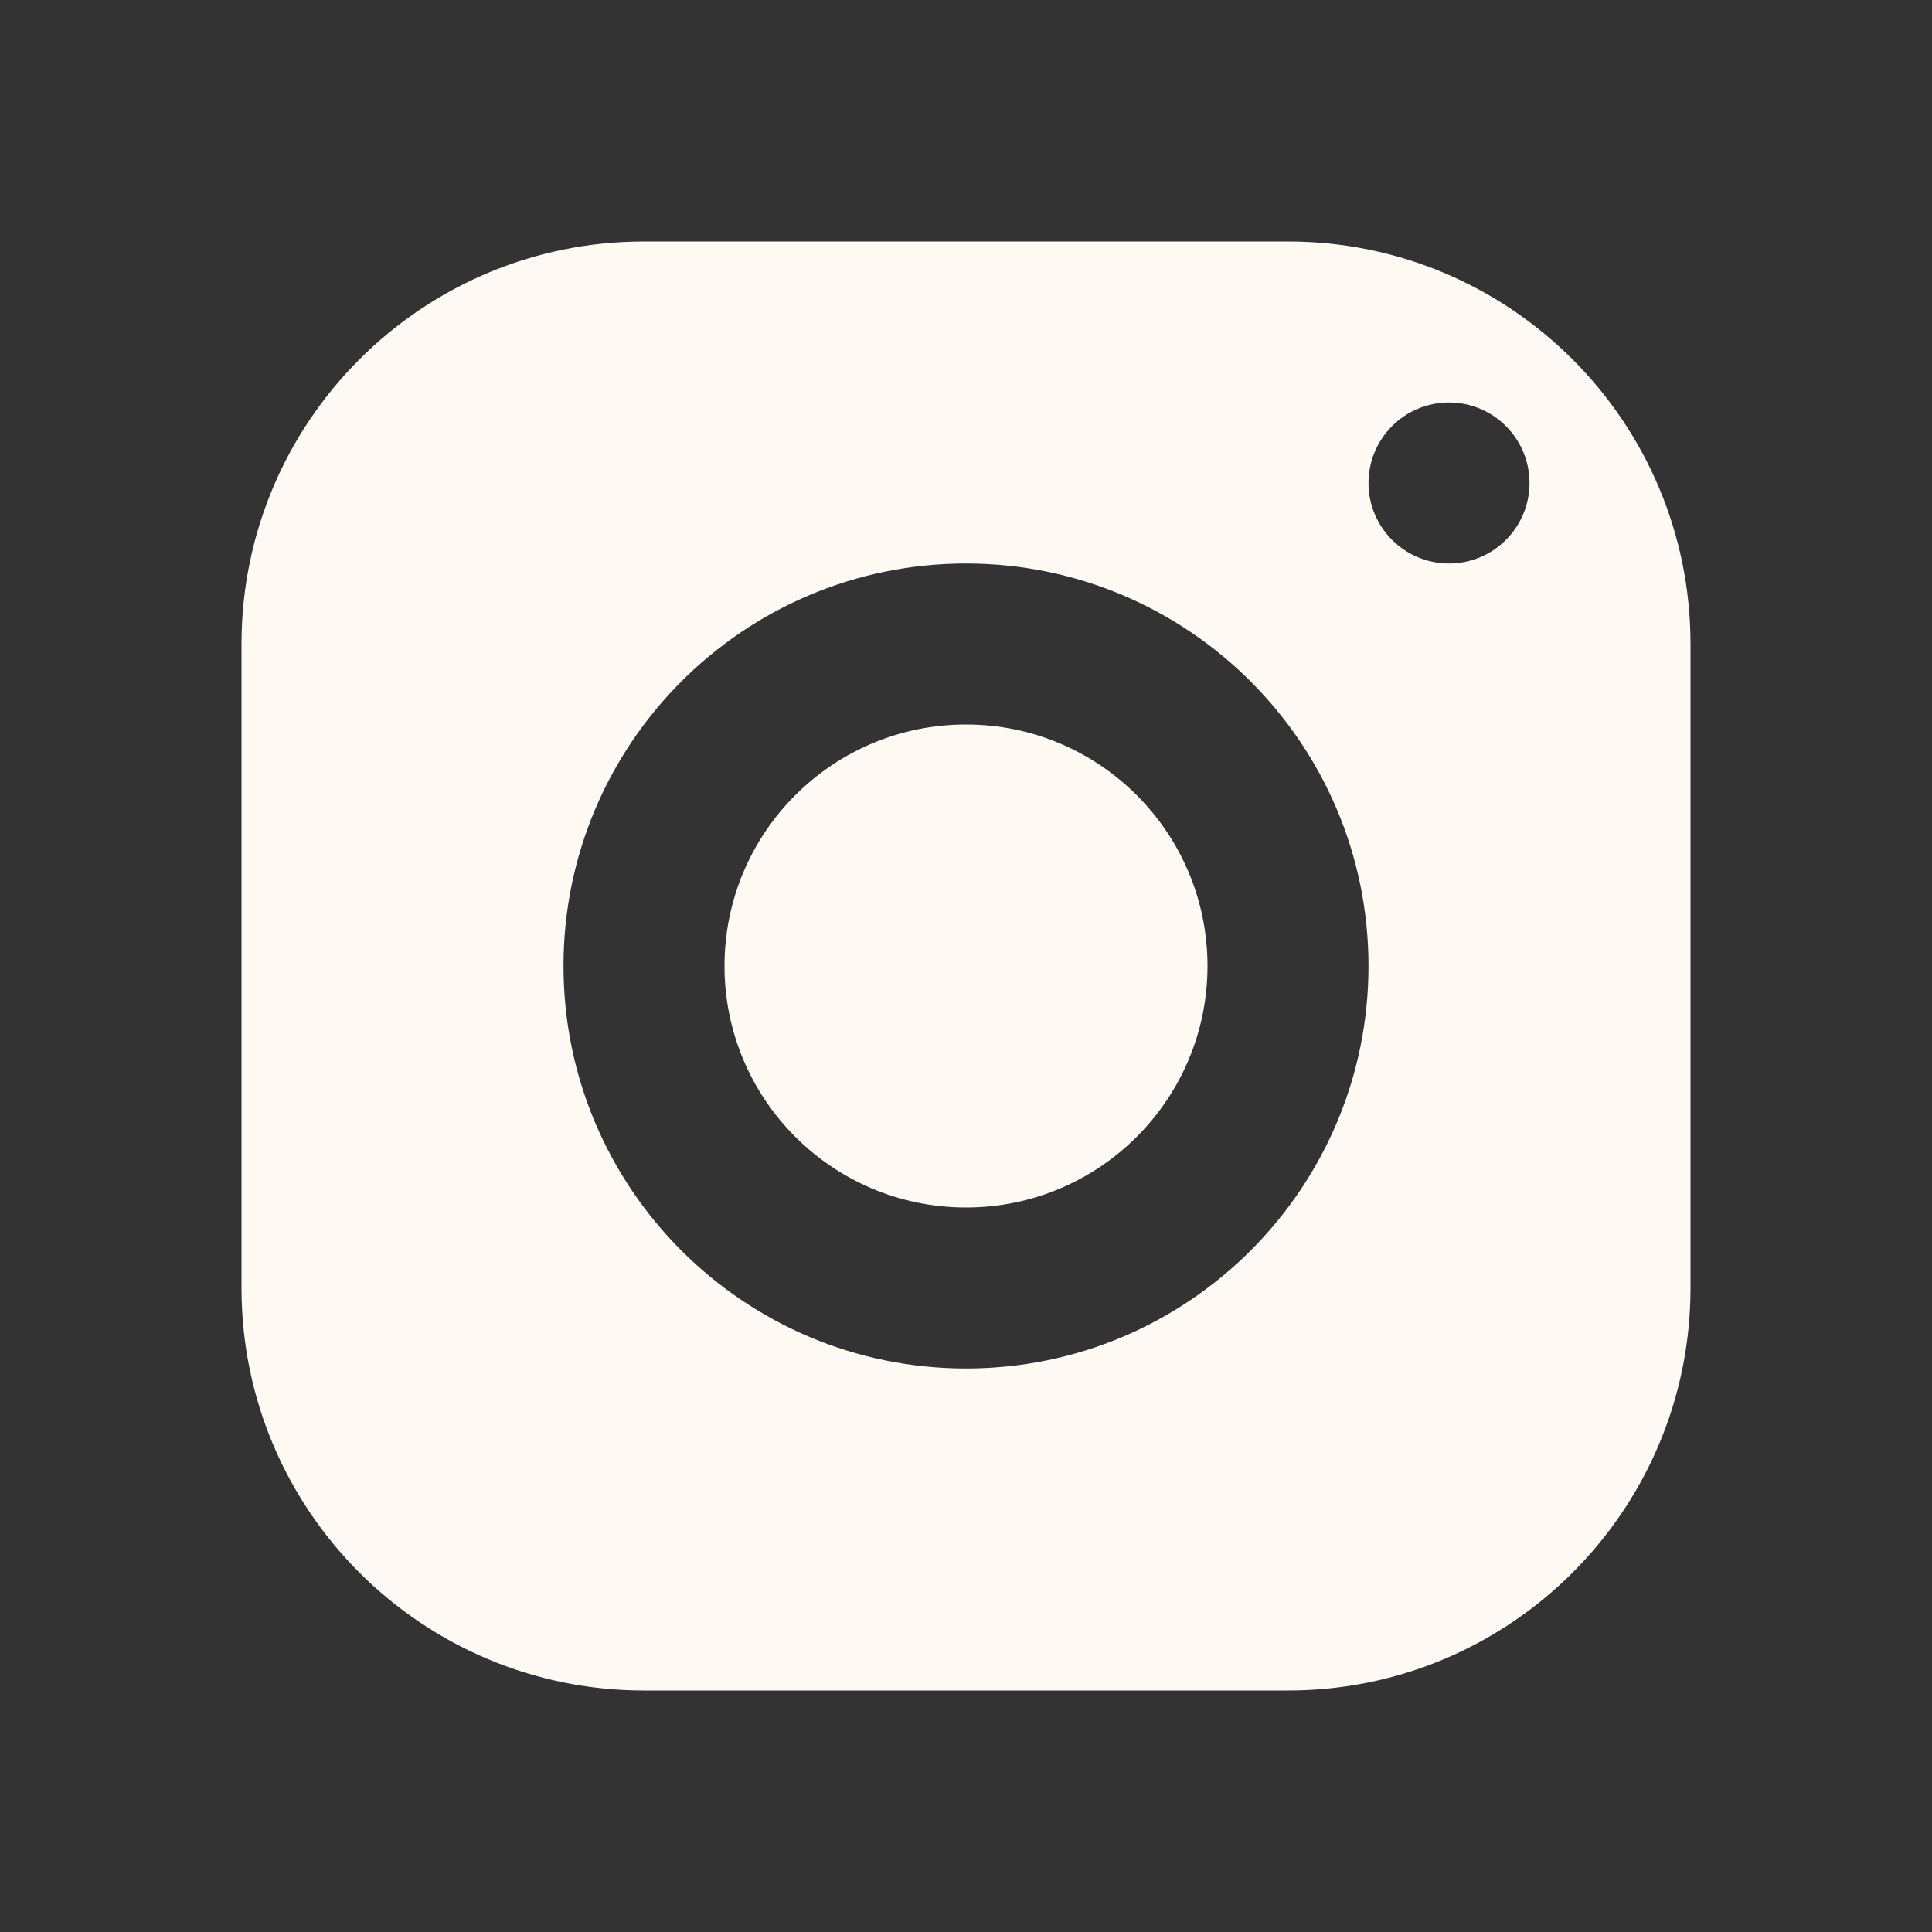
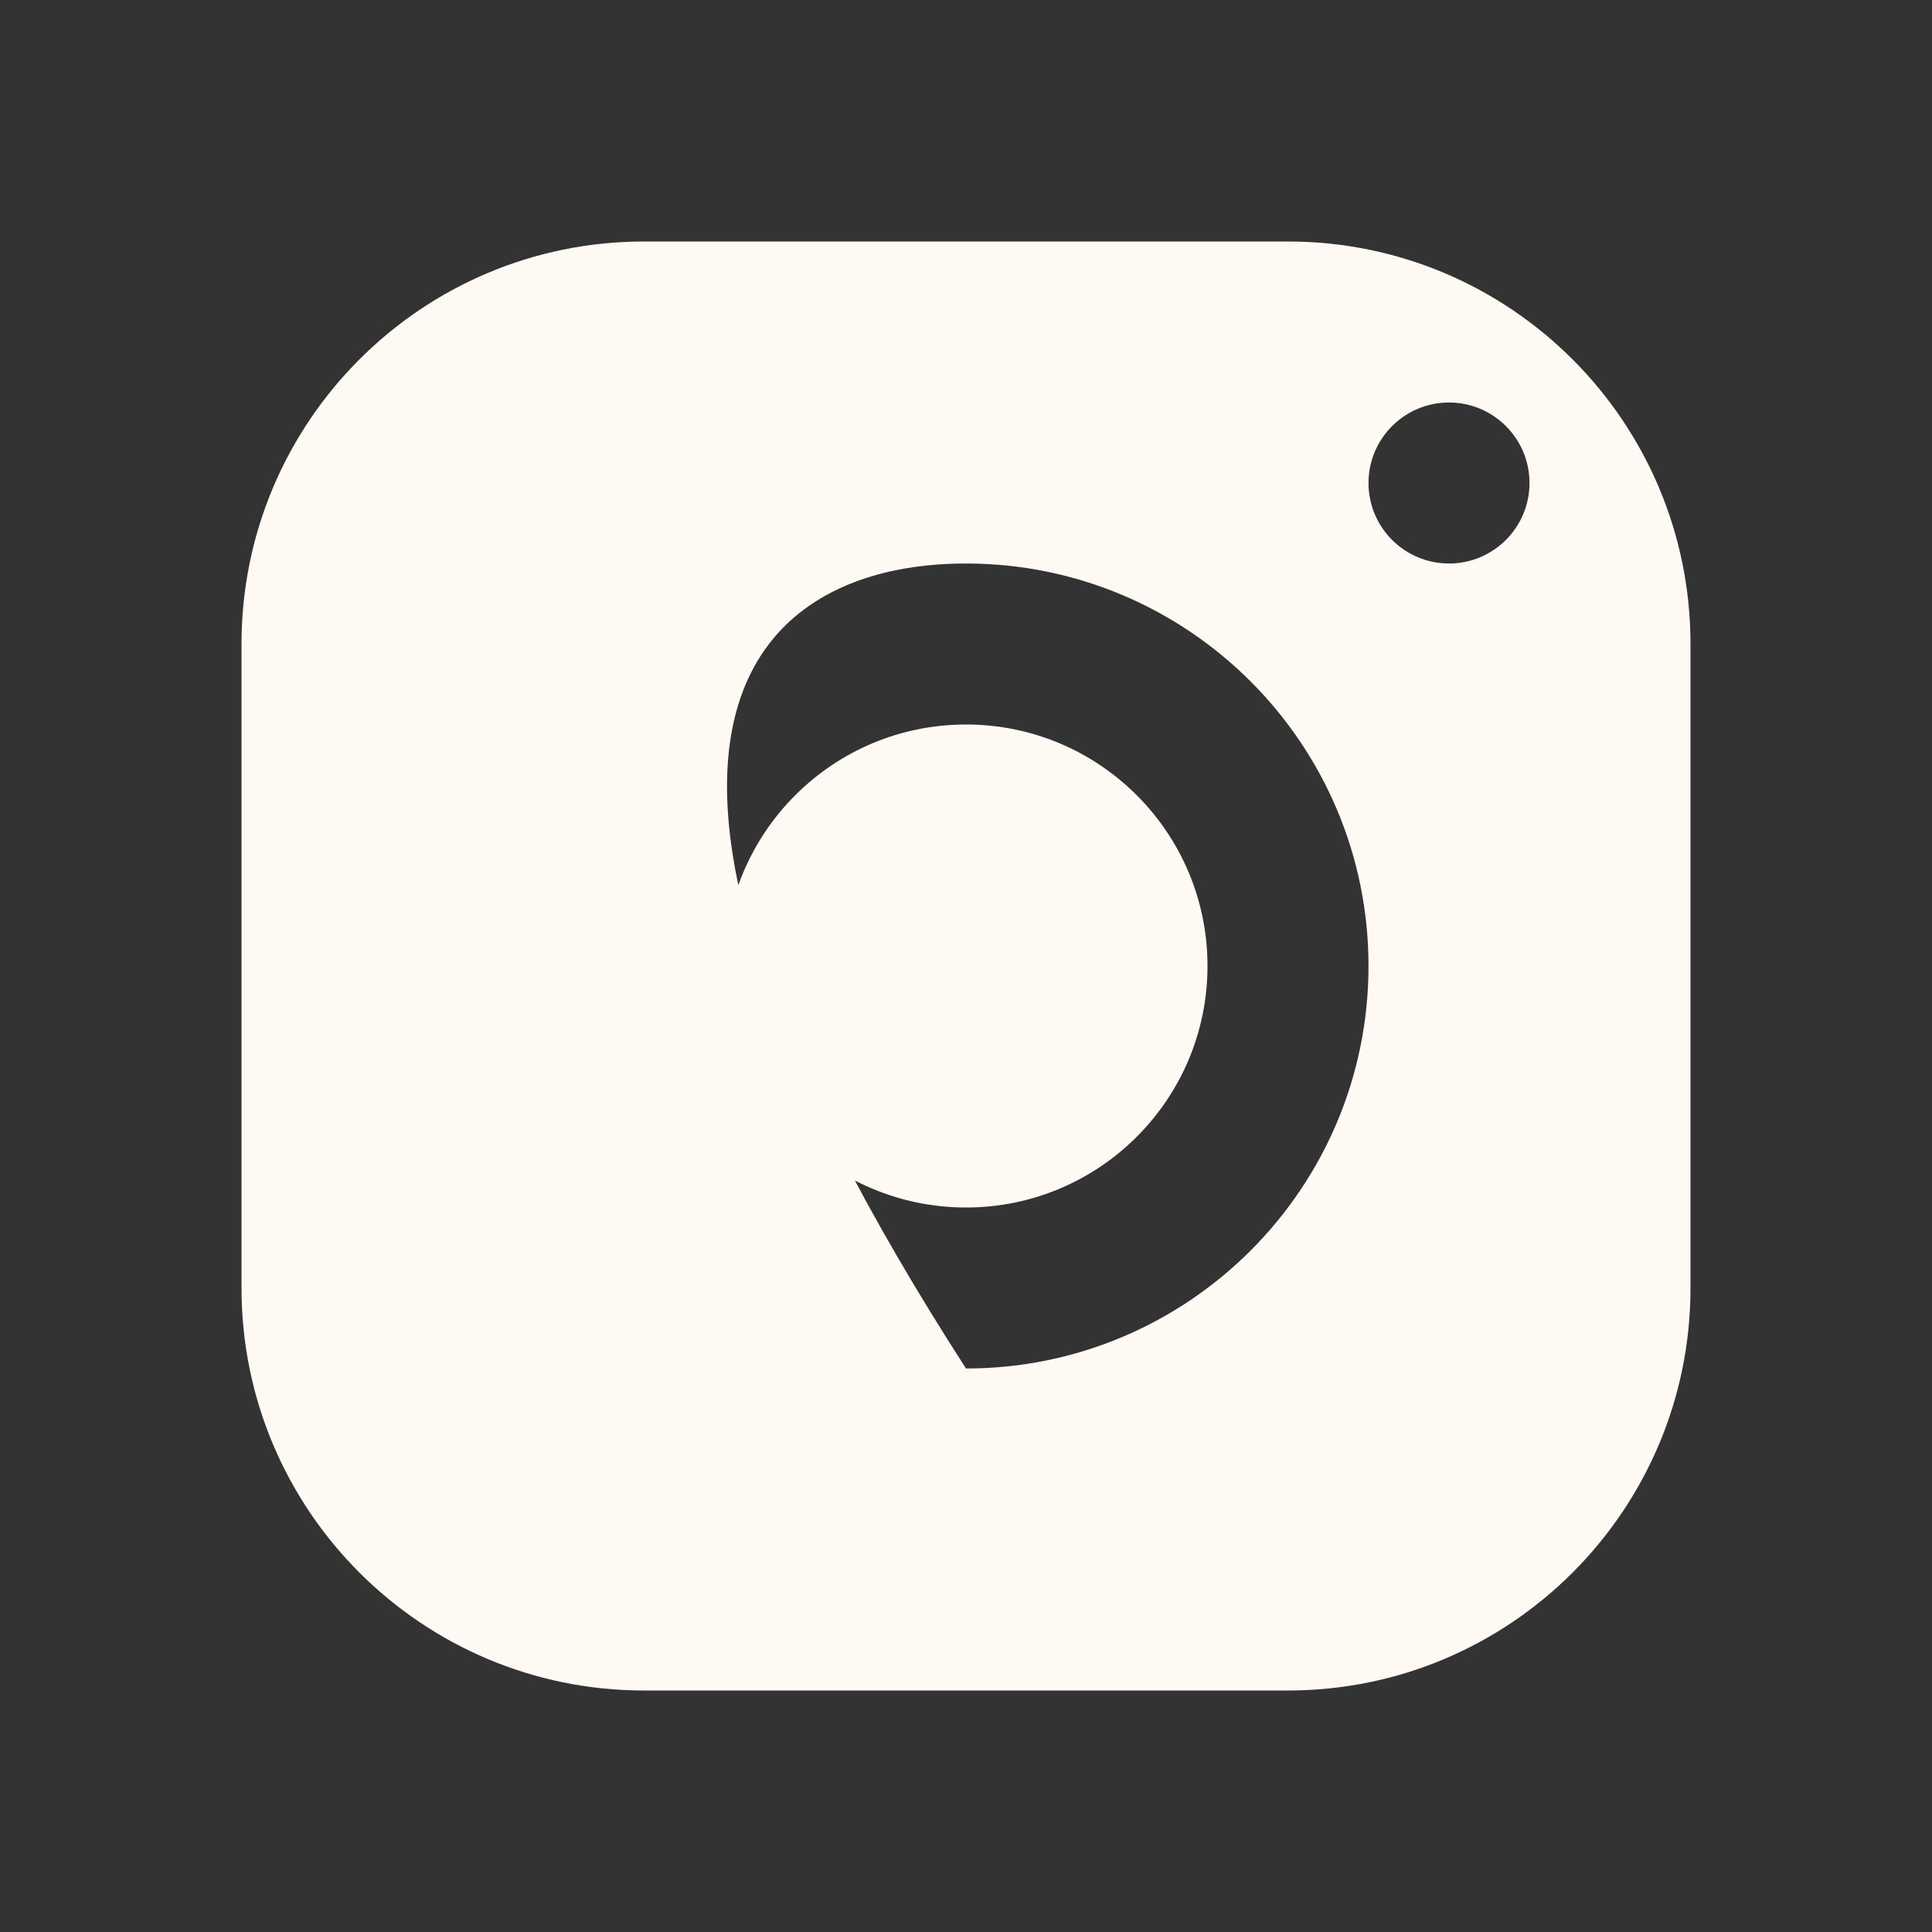
<svg xmlns="http://www.w3.org/2000/svg" viewBox="0 0 30.00 30.00" data-guides="{&quot;vertical&quot;:[],&quot;horizontal&quot;:[]}">
  <rect x="0" y="0" width="30.00" height="30.00" fill="#333333" stroke="none" />
  <defs />
-   <path fill="#fef9f3" stroke="none" fill-opacity="1" stroke-width="1" stroke-opacity="1" id="tSvg741e0c1b22" title="Path 6" d="M10 3.75C6.549 3.75 3.75 6.549 3.75 10C3.75 13.333 3.75 16.667 3.75 20C3.75 23.451 6.549 26.25 10 26.25C13.333 26.25 16.667 26.25 20 26.25C23.451 26.25 26.25 23.451 26.25 20C26.25 16.667 26.25 13.333 26.25 10C26.25 6.549 23.451 3.75 20 3.75C16.667 3.75 13.333 3.75 10 3.75ZM22.5 6.25C23.19 6.25 23.75 6.81 23.75 7.5C23.75 8.19 23.19 8.75 22.5 8.75C21.81 8.75 21.25 8.19 21.25 7.5C21.25 6.81 21.81 6.25 22.5 6.25ZM15 8.75C18.451 8.75 21.25 11.549 21.25 15C21.25 18.451 18.451 21.25 15 21.25C11.549 21.25 8.75 18.451 8.75 15C8.75 11.549 11.549 8.75 15 8.75ZM15 11.25C12.929 11.25 11.25 12.929 11.25 15C11.25 17.071 12.929 18.75 15 18.75C17.071 18.75 18.75 17.071 18.75 15C18.75 12.929 17.071 11.25 15 11.25Z" />
+   <path fill="#fef9f3" stroke="none" fill-opacity="1" stroke-width="1" stroke-opacity="1" id="tSvg741e0c1b22" title="Path 6" d="M10 3.75C6.549 3.75 3.75 6.549 3.75 10C3.75 13.333 3.75 16.667 3.75 20C3.75 23.451 6.549 26.25 10 26.25C13.333 26.25 16.667 26.25 20 26.25C23.451 26.25 26.25 23.451 26.25 20C26.25 16.667 26.25 13.333 26.25 10C26.25 6.549 23.451 3.75 20 3.75C16.667 3.75 13.333 3.75 10 3.75ZM22.5 6.25C23.19 6.25 23.75 6.81 23.75 7.5C23.75 8.19 23.19 8.75 22.5 8.75C21.81 8.75 21.25 8.19 21.25 7.5C21.25 6.81 21.81 6.25 22.5 6.25ZM15 8.75C18.451 8.75 21.25 11.549 21.25 15C21.25 18.451 18.451 21.25 15 21.25C8.75 11.549 11.549 8.75 15 8.75ZM15 11.25C12.929 11.25 11.25 12.929 11.25 15C11.25 17.071 12.929 18.75 15 18.75C17.071 18.75 18.75 17.071 18.75 15C18.75 12.929 17.071 11.25 15 11.25Z" />
</svg>